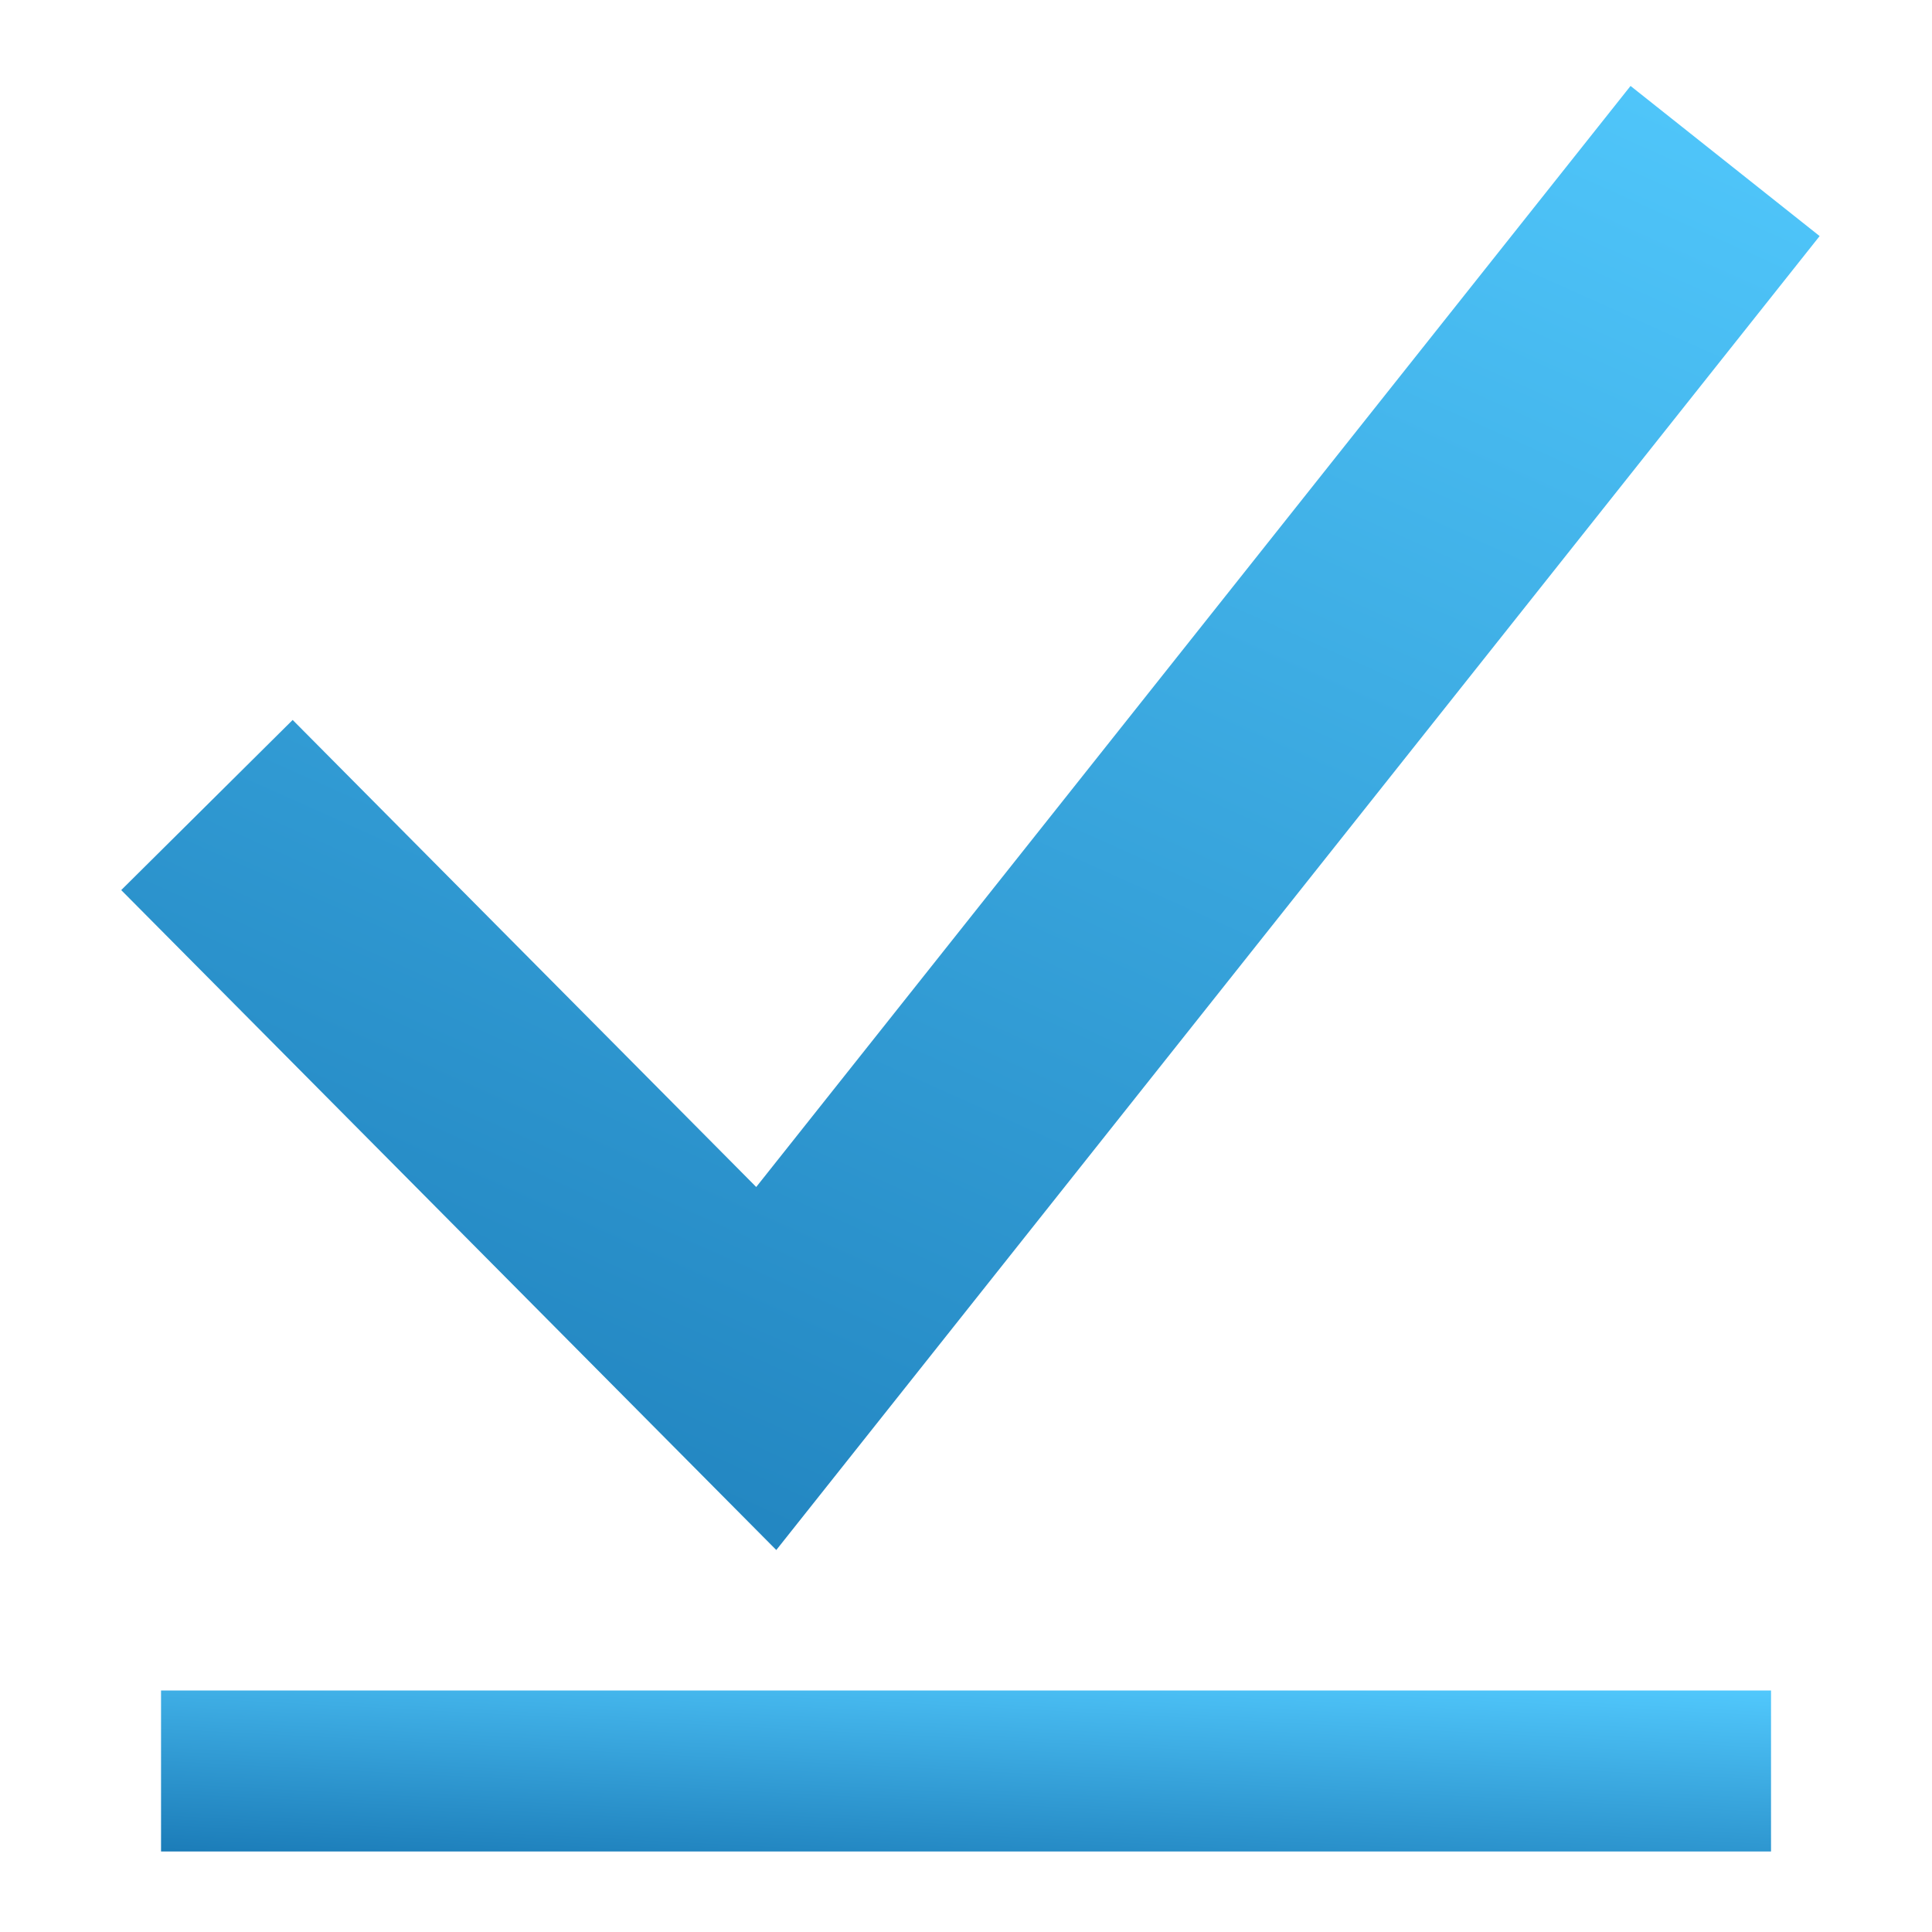
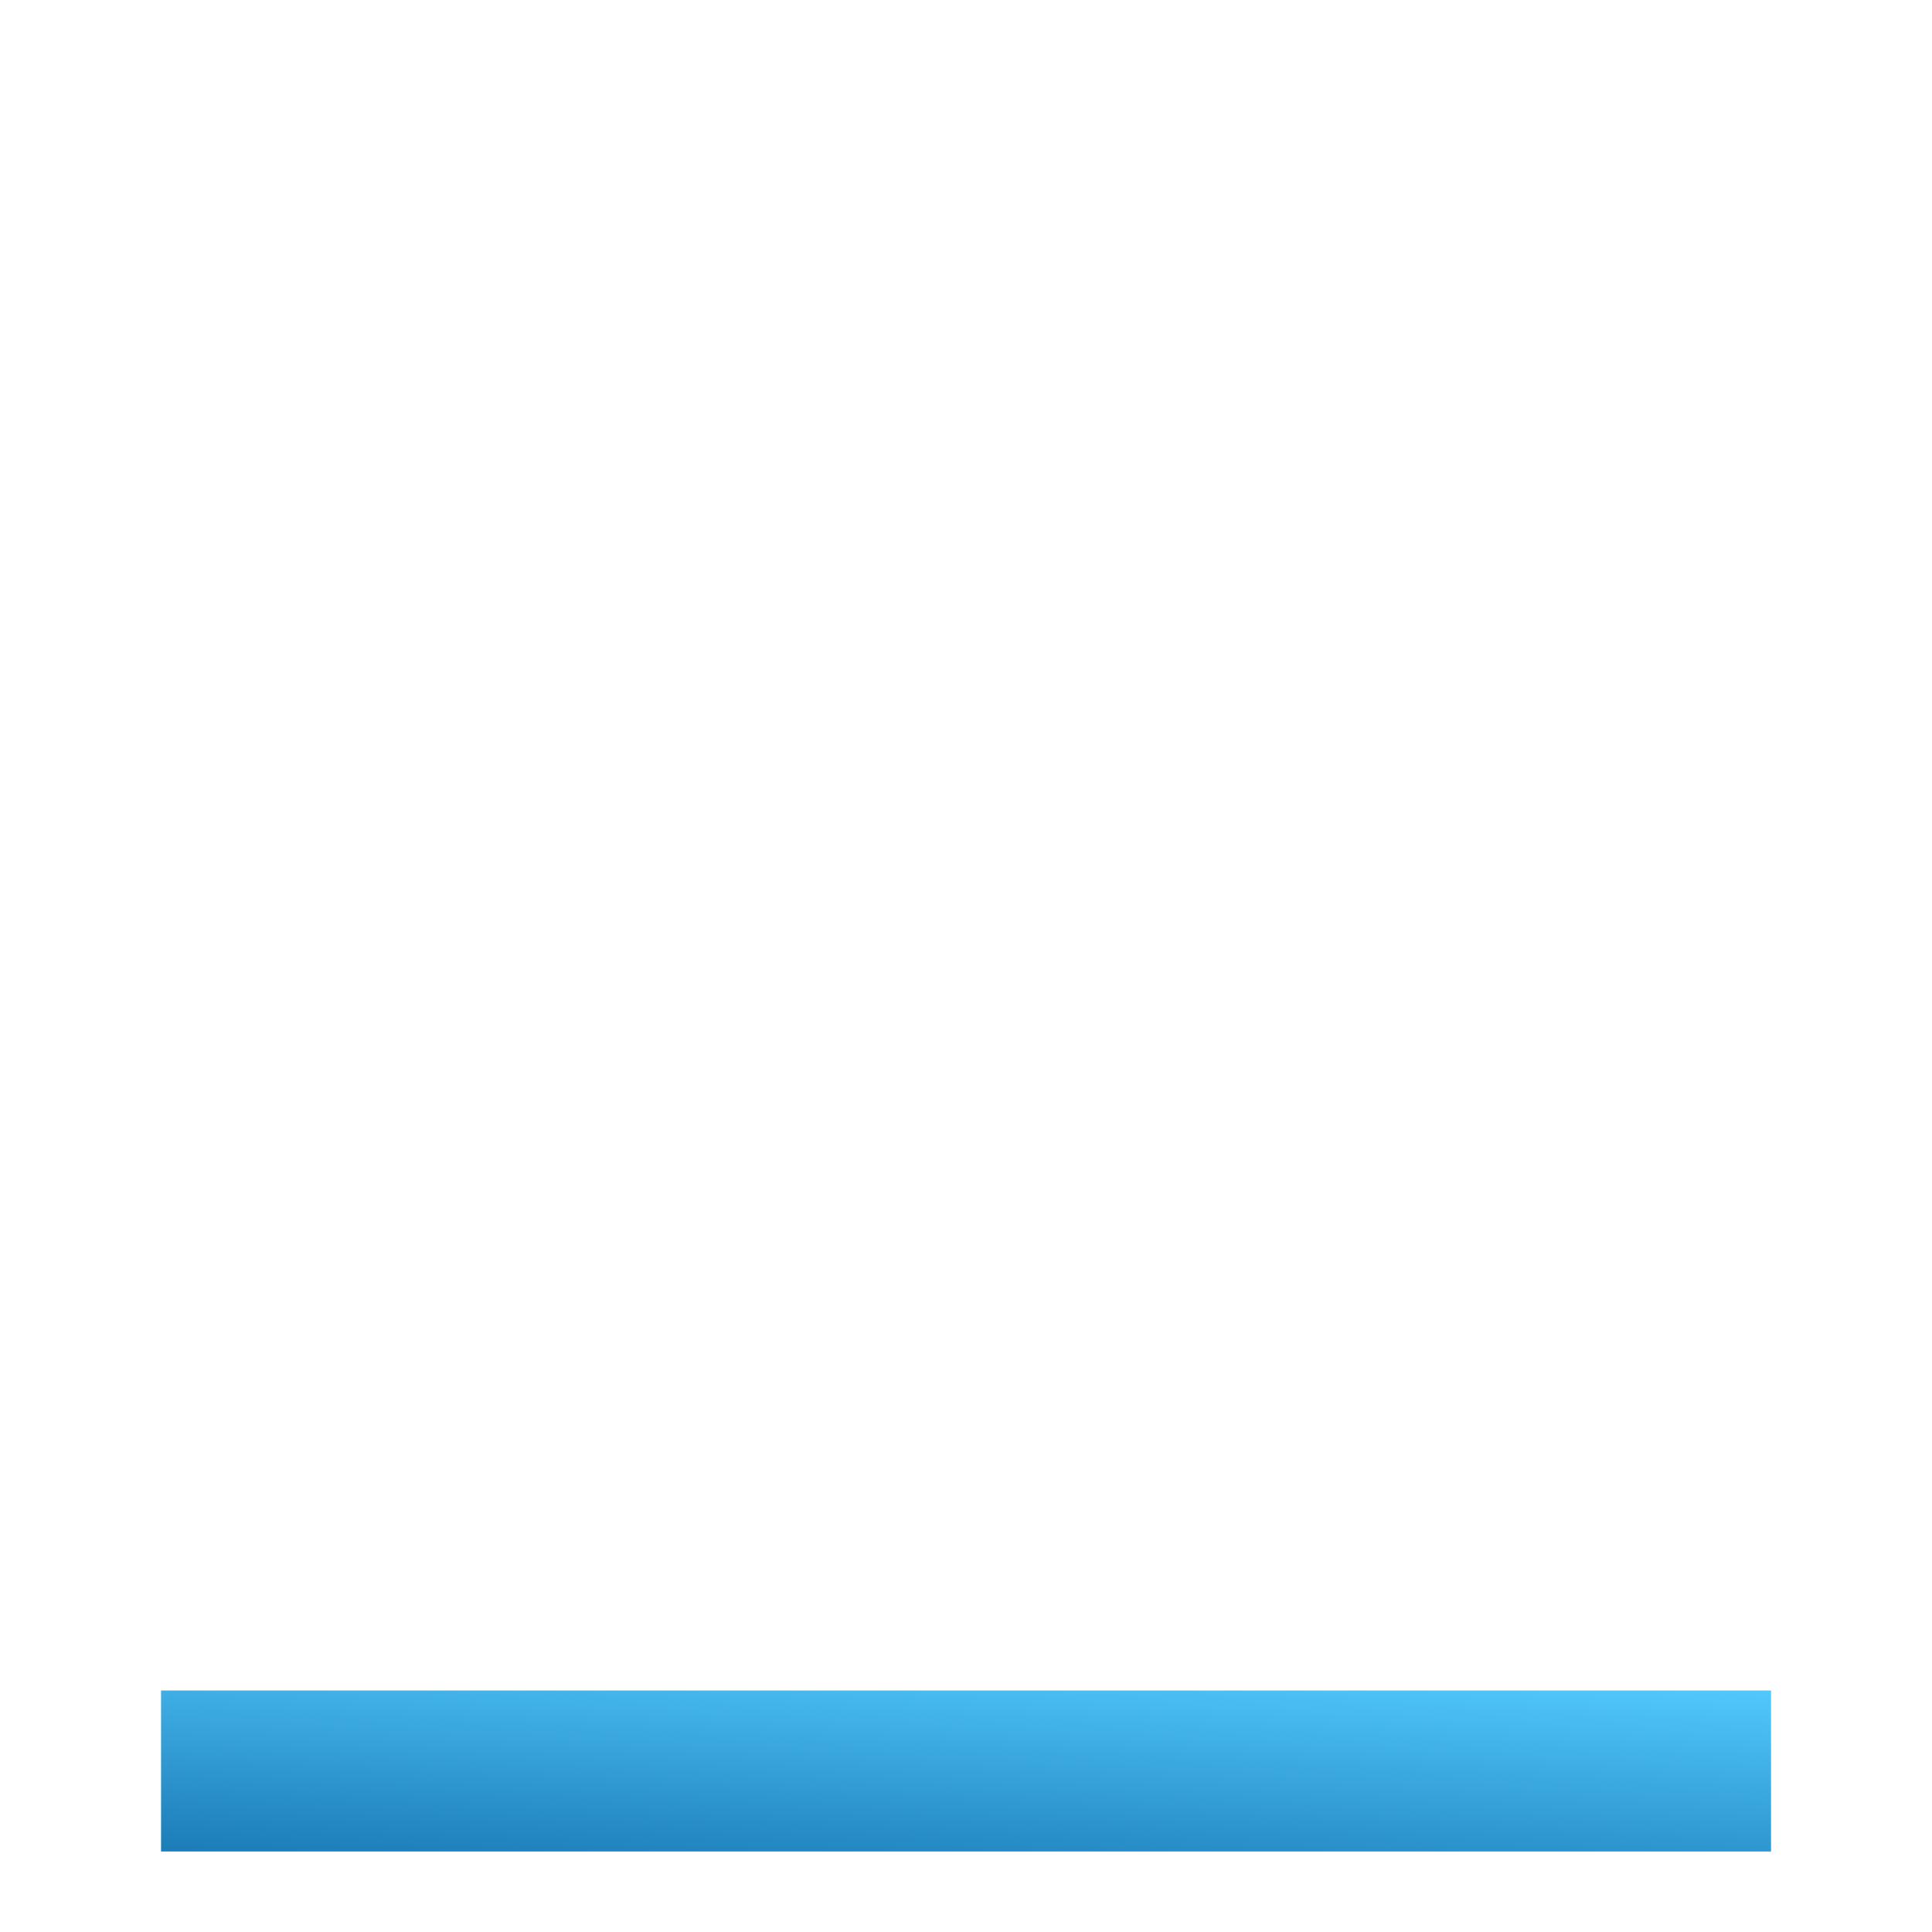
<svg xmlns="http://www.w3.org/2000/svg" width="31" height="31" viewBox="0 0 31 31" fill="none">
  <path fill-rule="evenodd" clip-rule="evenodd" d="M28.417 29.708H2.584V27.125H28.417V29.708Z" fill="url(#paint0_linear_396_1450)" />
-   <path fill-rule="evenodd" clip-rule="evenodd" d="M29.197 3.788L12.456 24.871L1.945 14.282L4.696 11.552L12.134 19.046L26.163 1.379L29.197 3.788Z" fill="url(#paint1_linear_396_1450)" />
  <defs>
    <linearGradient id="paint0_linear_396_1450" x1="21.651" y1="26.633" x2="21.336" y2="32.707" gradientUnits="userSpaceOnUse">
      <stop stop-color="#53CBFF" />
      <stop offset="1" stop-color="#005595" />
    </linearGradient>
    <linearGradient id="paint1_linear_396_1450" x1="22.06" y1="-3.096" x2="1.405" y2="43.05" gradientUnits="userSpaceOnUse">
      <stop stop-color="#53CBFF" />
      <stop offset="1" stop-color="#005595" />
    </linearGradient>
  </defs>
</svg>